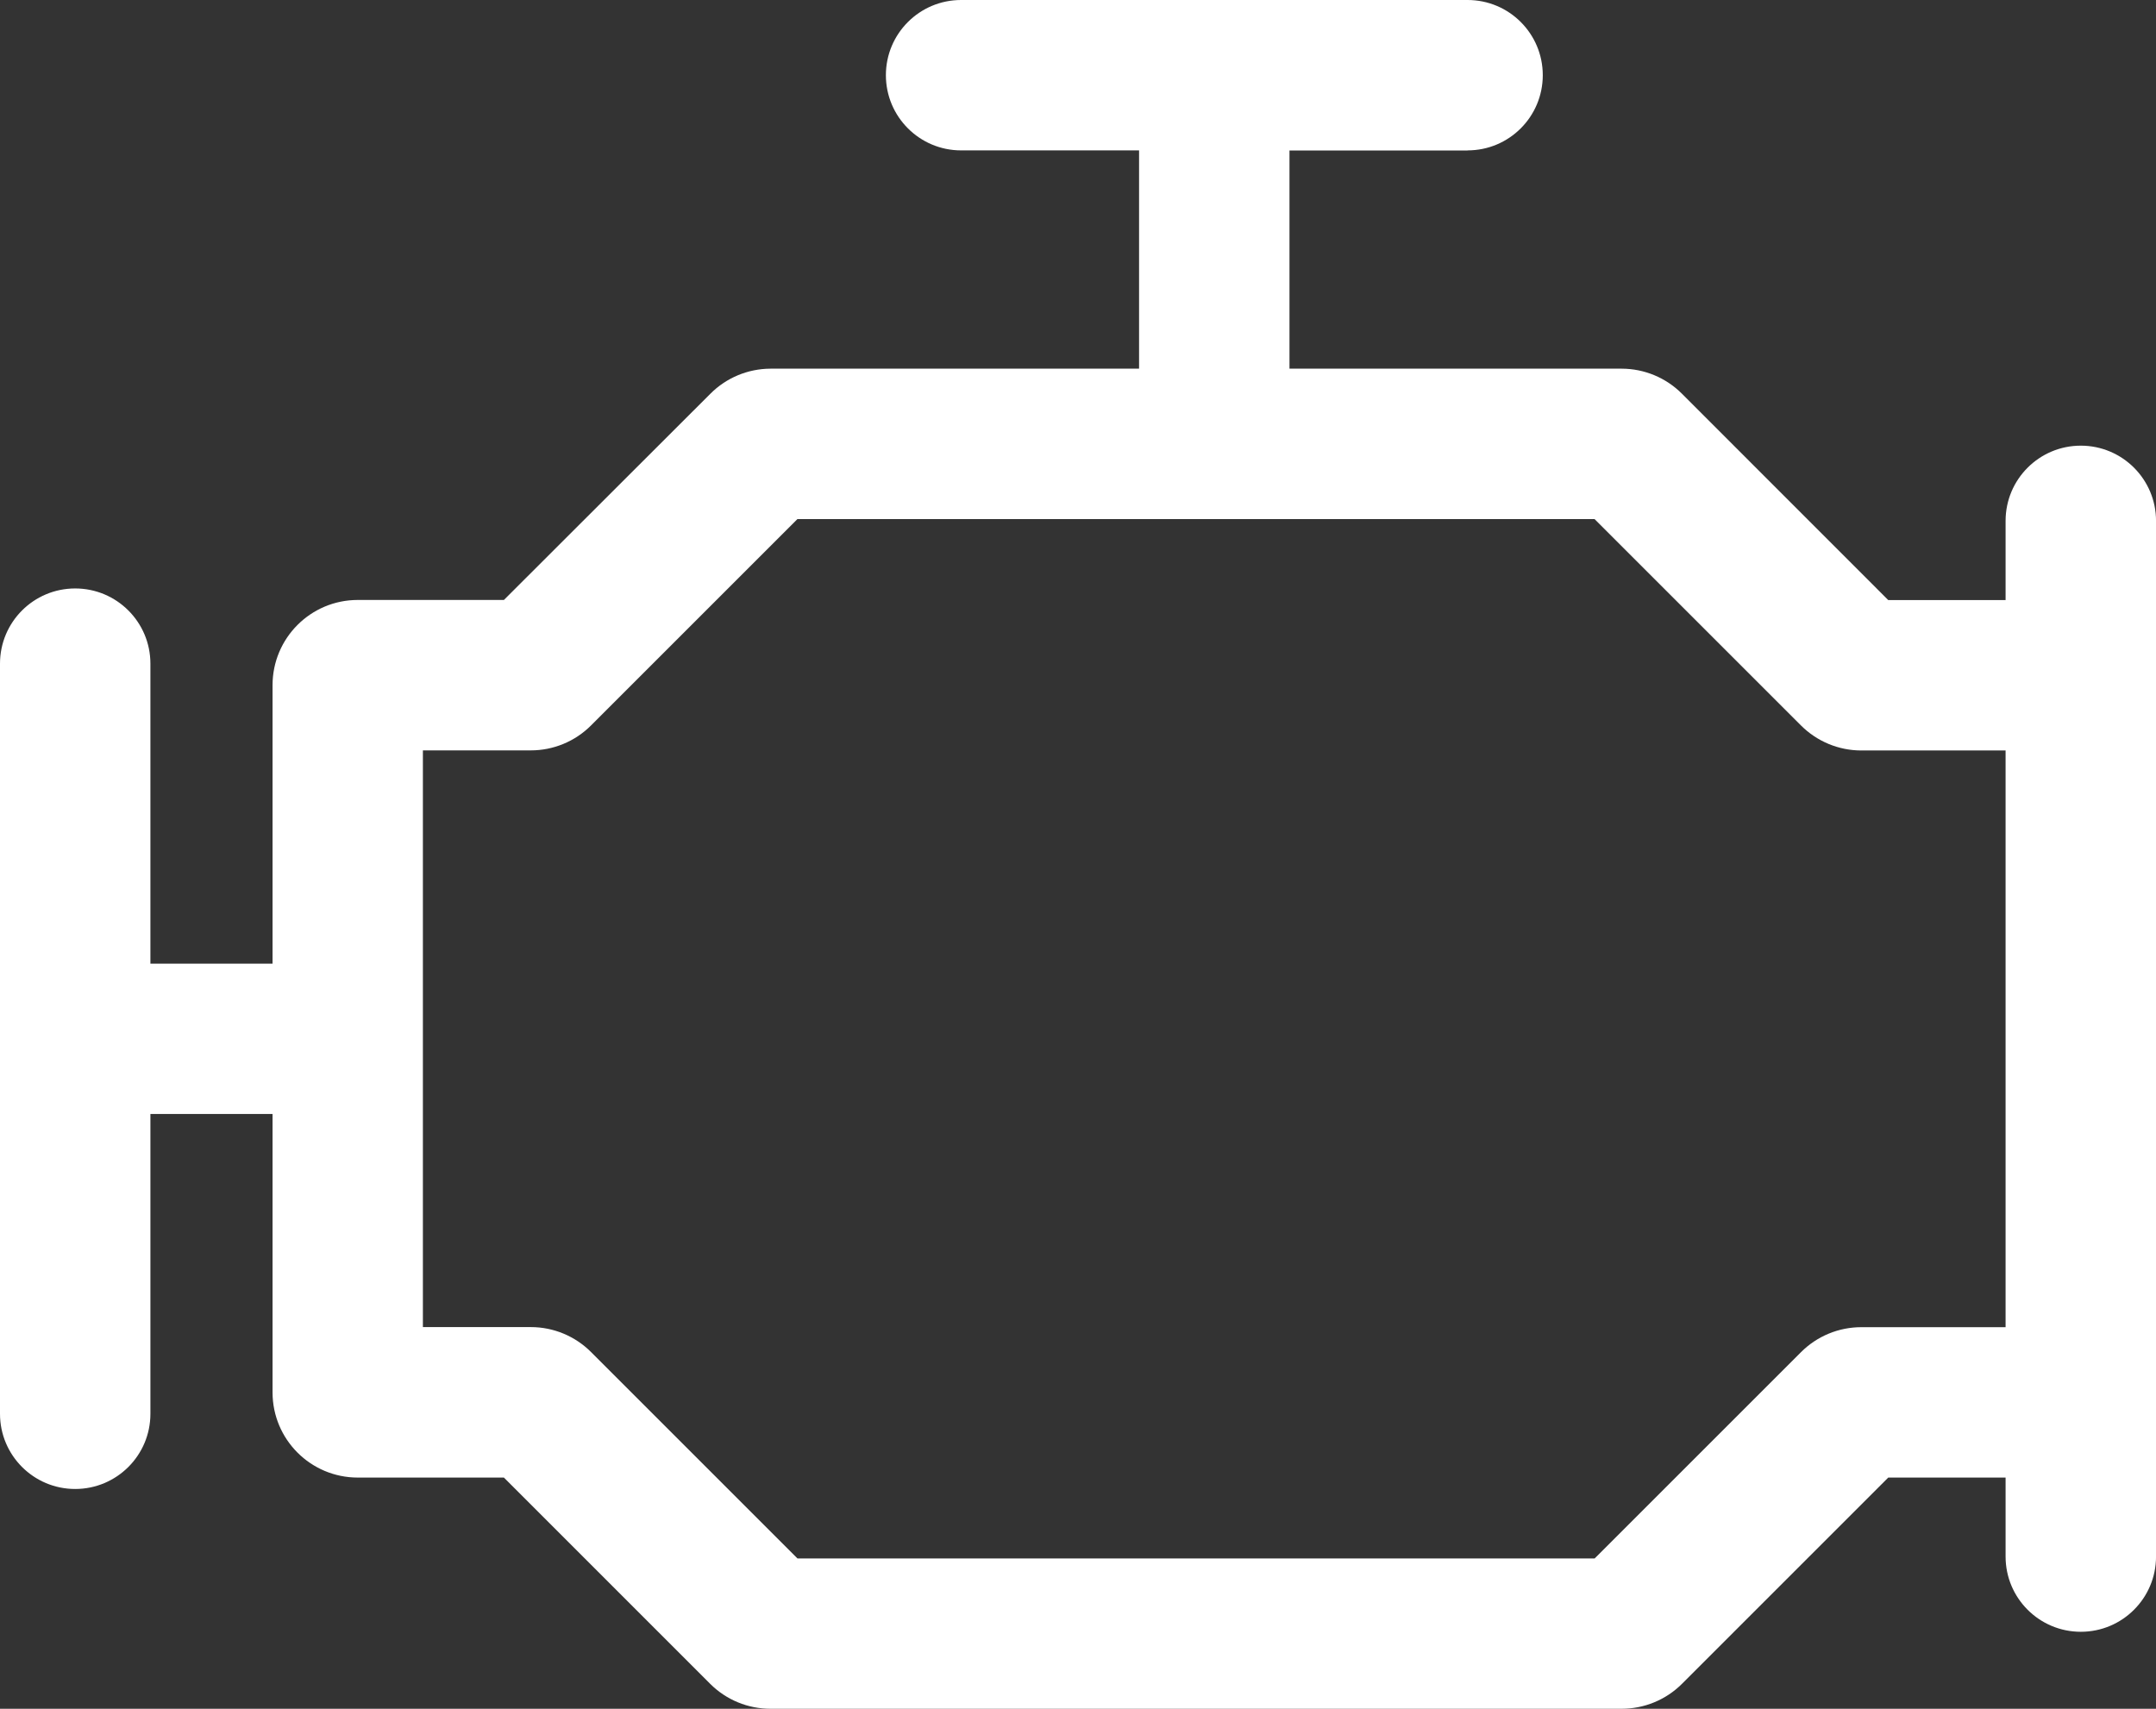
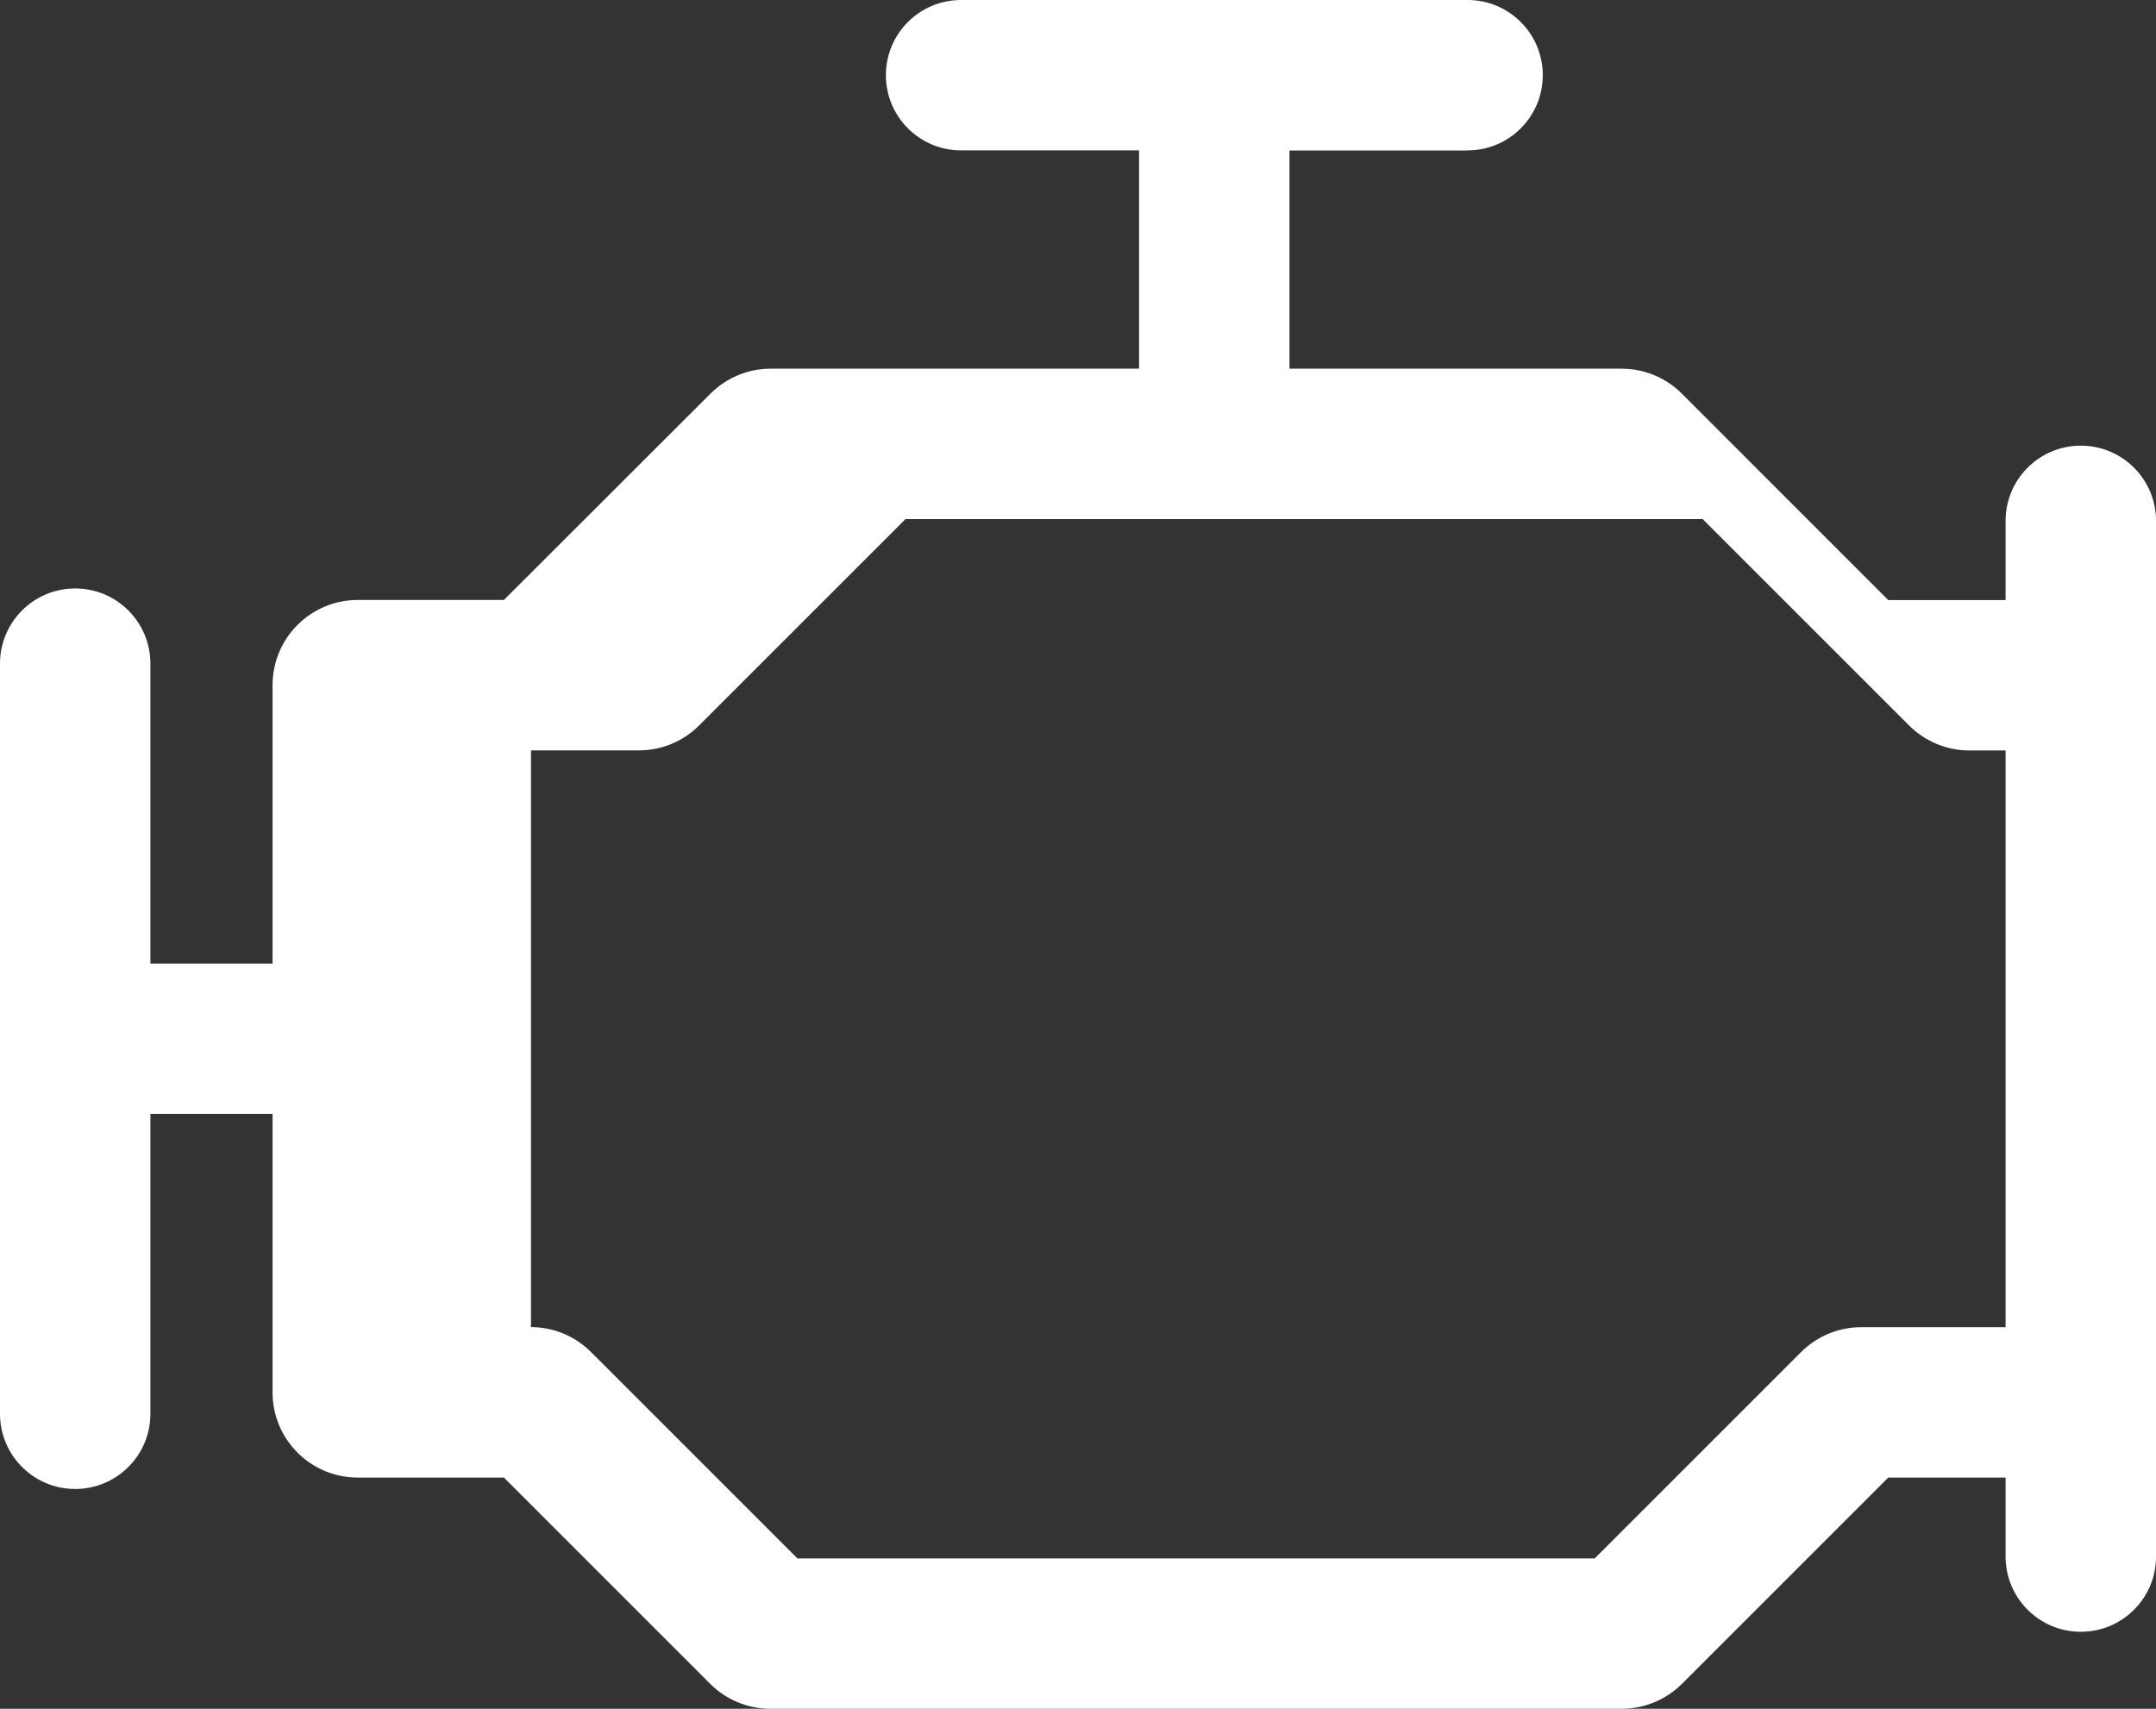
<svg xmlns="http://www.w3.org/2000/svg" id="_图层_2" data-name="图层 2" viewBox="0 0 704.51 558.46">
  <rect x="0" y="0" width="704.51" height="558.46" fill="#333333" stroke="none" />
  <defs>
    <style>
      .cls-1 {
        fill: #fff;
        stroke-width: 0px;
      }
    </style>
  </defs>
  <g id="_图层_1-2" data-name="图层 1">
-     <path class="cls-1" d="m479.56,49.15c13.57,0,24.57-11,24.57-24.58S493.13,0,479.56,0h-165.51c-13.57,0-24.57,11-24.57,24.57s11,24.58,24.57,24.58h58.16v71.34h-120.42c-7.38.02-14.45,2.96-19.66,8.19l-67.47,67.4h-47.75c-15.38,0-27.85,12.47-27.85,27.86v91h-39.91v-98.04c0-13.58-11-24.58-24.58-24.58S0,203.32,0,216.89v245.17c0,13.57,11,24.57,24.57,24.57s24.58-11,24.58-24.57v-97.98h39.91v90.97c0,15.37,12.45,27.85,27.85,27.85h47.75l67.43,67.44c5.23,5.21,12.31,8.13,19.7,8.12h278.1c7.38,0,14.46-2.91,19.69-8.12l67.44-67.44h38.34v25.82c0,13.57,11,24.58,24.58,24.58s24.58-11,24.58-24.58V170.23c0-13.57-11-24.58-24.58-24.58s-24.58,11-24.58,24.58v25.89h-38.34l-67.44-67.47c-5.22-5.22-12.29-8.15-19.66-8.16h-108.56V49.18h58.2v-.03Zm175.8,196.08v188.52h-47.15c-7.39,0-14.47,2.93-19.7,8.16l-67.44,67.43h-260.47l-67.43-67.43c-5.21-5.23-12.28-8.18-19.66-8.19h-35.32v-188.48h35.26c7.39,0,14.47-2.93,19.69-8.16l67.44-67.44h260.47l67.44,67.44c5.22,5.23,12.3,8.18,19.69,8.19h47.16l.03-.04Z" />
+     <path class="cls-1" d="m479.56,49.15c13.57,0,24.57-11,24.57-24.58S493.13,0,479.56,0h-165.51c-13.57,0-24.57,11-24.57,24.57s11,24.58,24.57,24.58h58.16v71.34h-120.42c-7.38.02-14.45,2.96-19.66,8.19l-67.47,67.4h-47.75c-15.38,0-27.85,12.47-27.85,27.86v91h-39.91v-98.04c0-13.58-11-24.58-24.58-24.58S0,203.32,0,216.89v245.17c0,13.57,11,24.57,24.57,24.57s24.58-11,24.58-24.57v-97.98h39.91v90.97c0,15.37,12.45,27.85,27.85,27.85h47.75l67.43,67.44c5.23,5.21,12.31,8.13,19.7,8.12h278.1c7.38,0,14.46-2.91,19.69-8.12l67.44-67.44h38.34v25.82c0,13.57,11,24.58,24.58,24.58s24.58-11,24.58-24.58V170.23c0-13.57-11-24.58-24.58-24.58s-24.58,11-24.58,24.58v25.89h-38.34l-67.44-67.47c-5.22-5.22-12.29-8.15-19.66-8.16h-108.56V49.18h58.2v-.03Zm175.8,196.08v188.52h-47.15c-7.39,0-14.47,2.93-19.7,8.16l-67.44,67.43h-260.47l-67.43-67.43c-5.21-5.23-12.28-8.18-19.66-8.19v-188.48h35.26c7.39,0,14.47-2.93,19.69-8.16l67.44-67.44h260.47l67.44,67.44c5.22,5.23,12.3,8.18,19.69,8.19h47.16l.03-.04Z" />
  </g>
</svg>